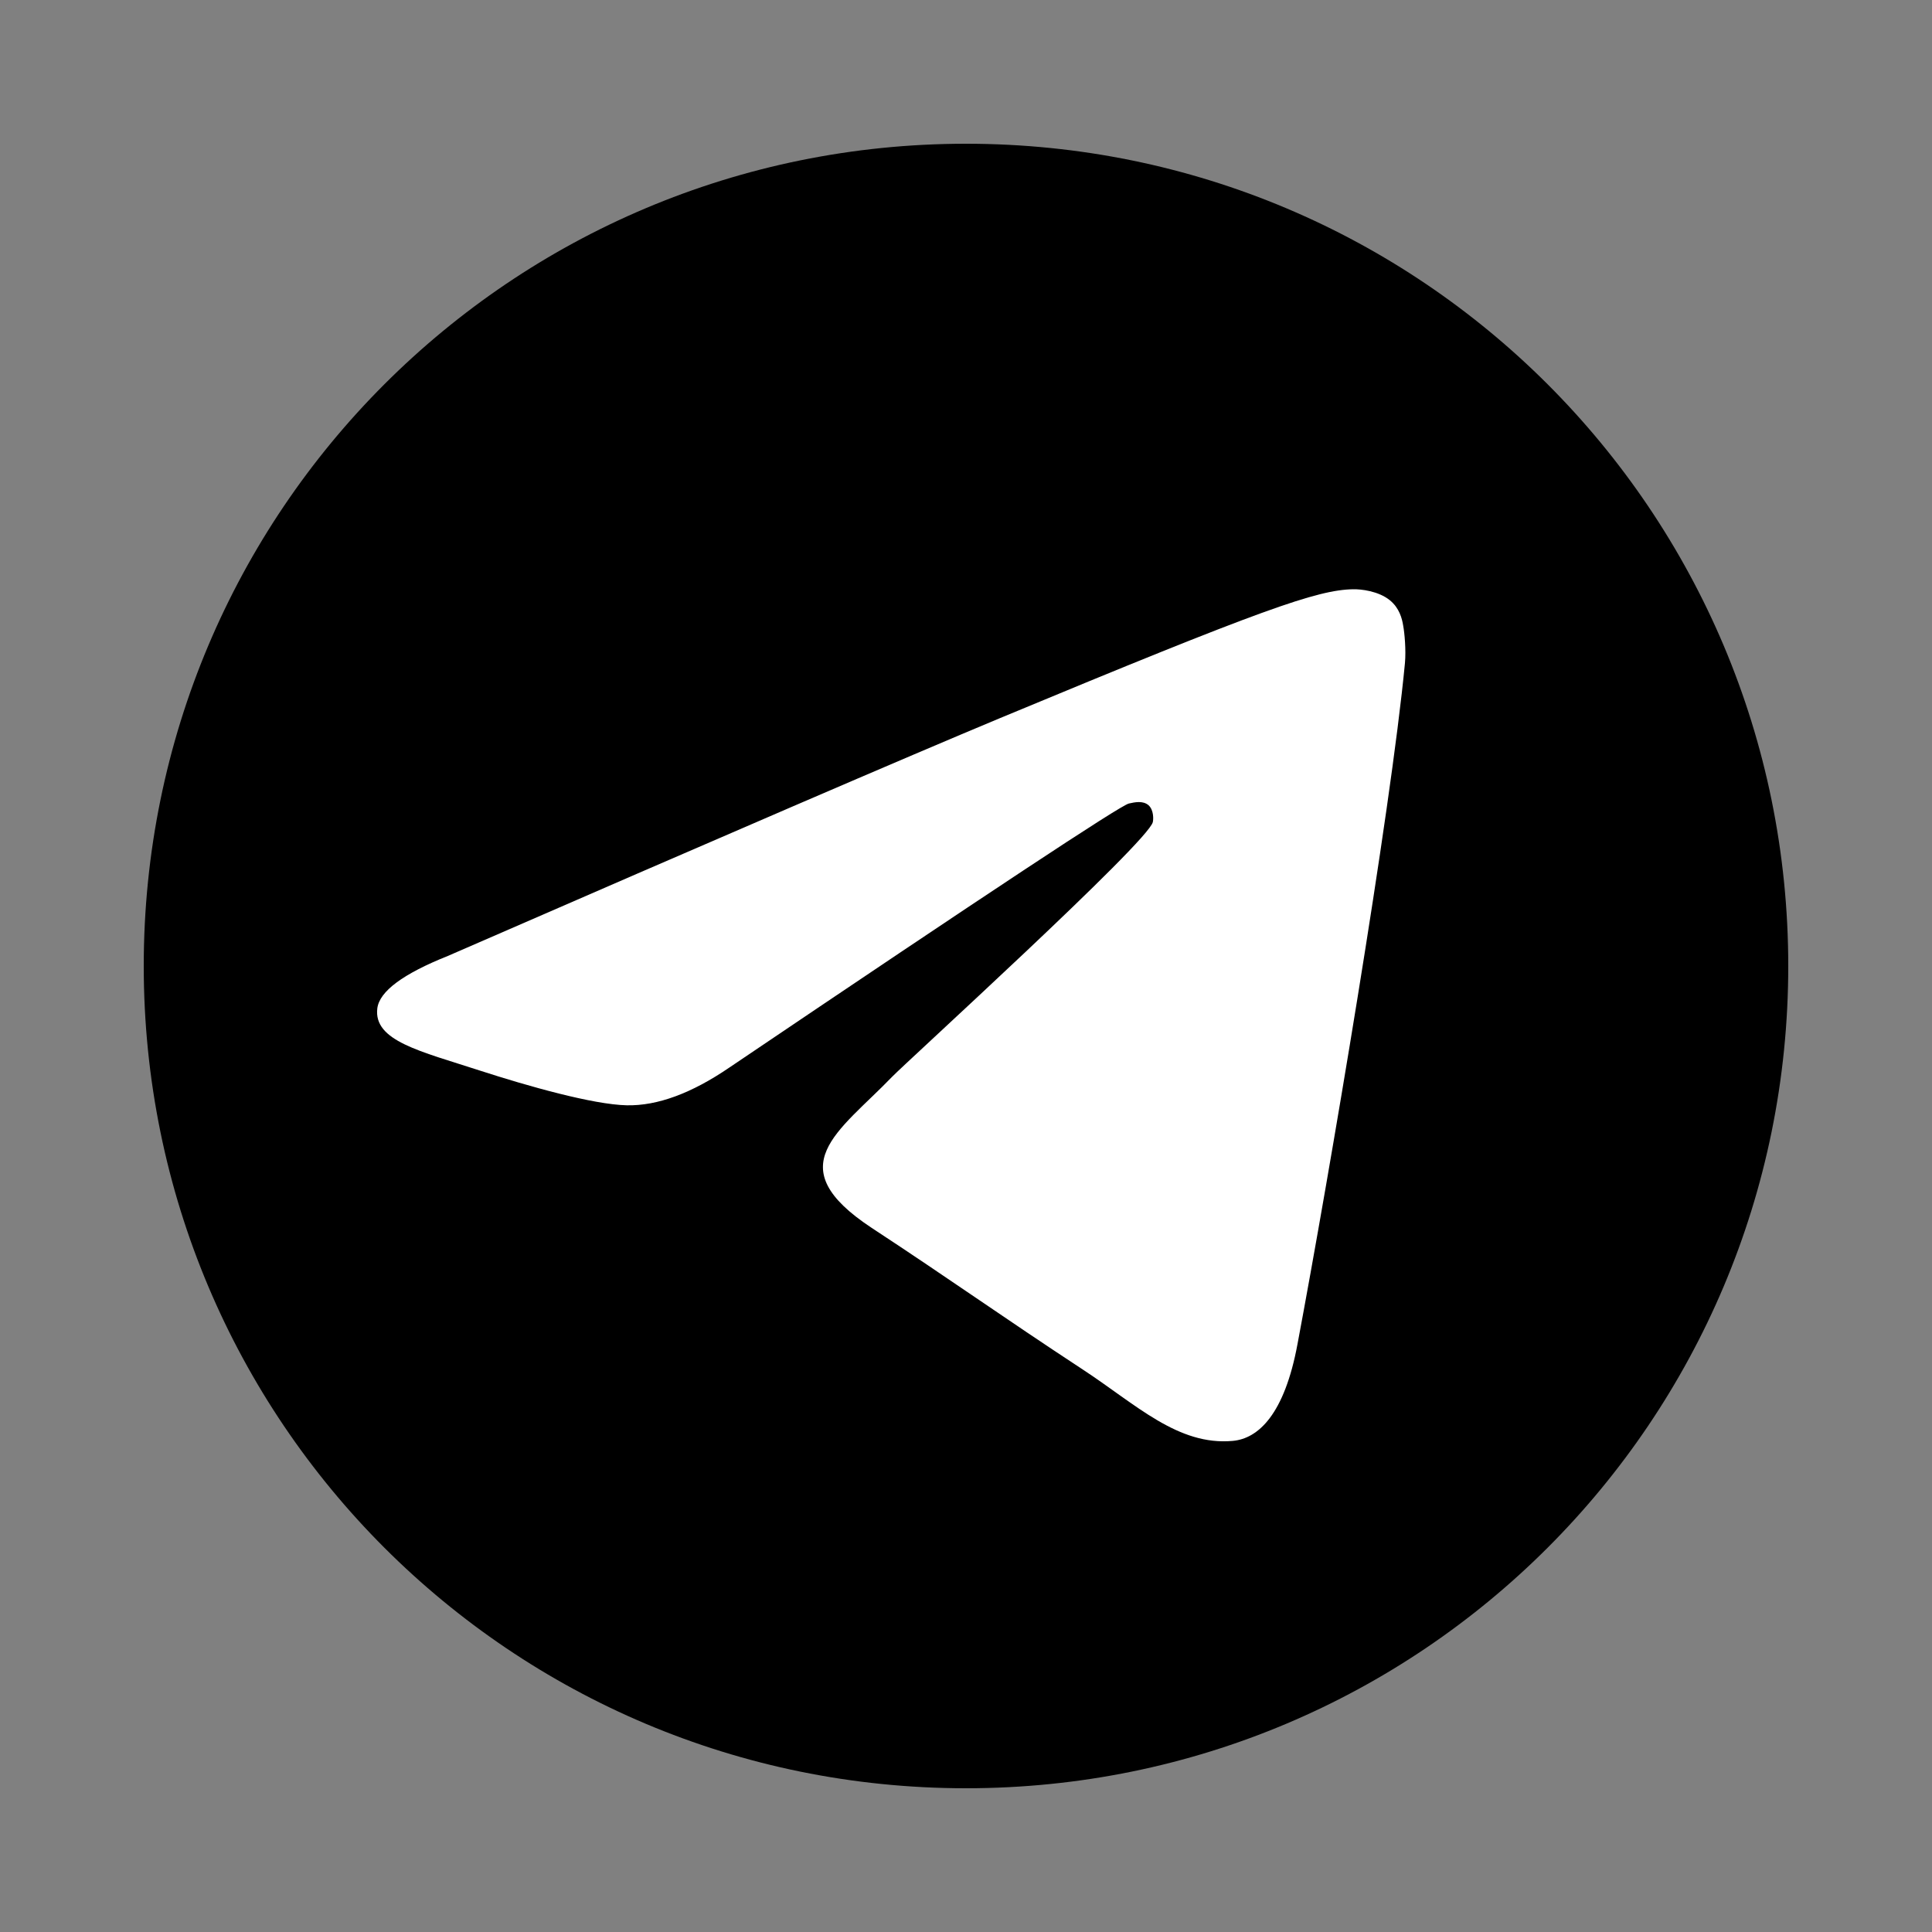
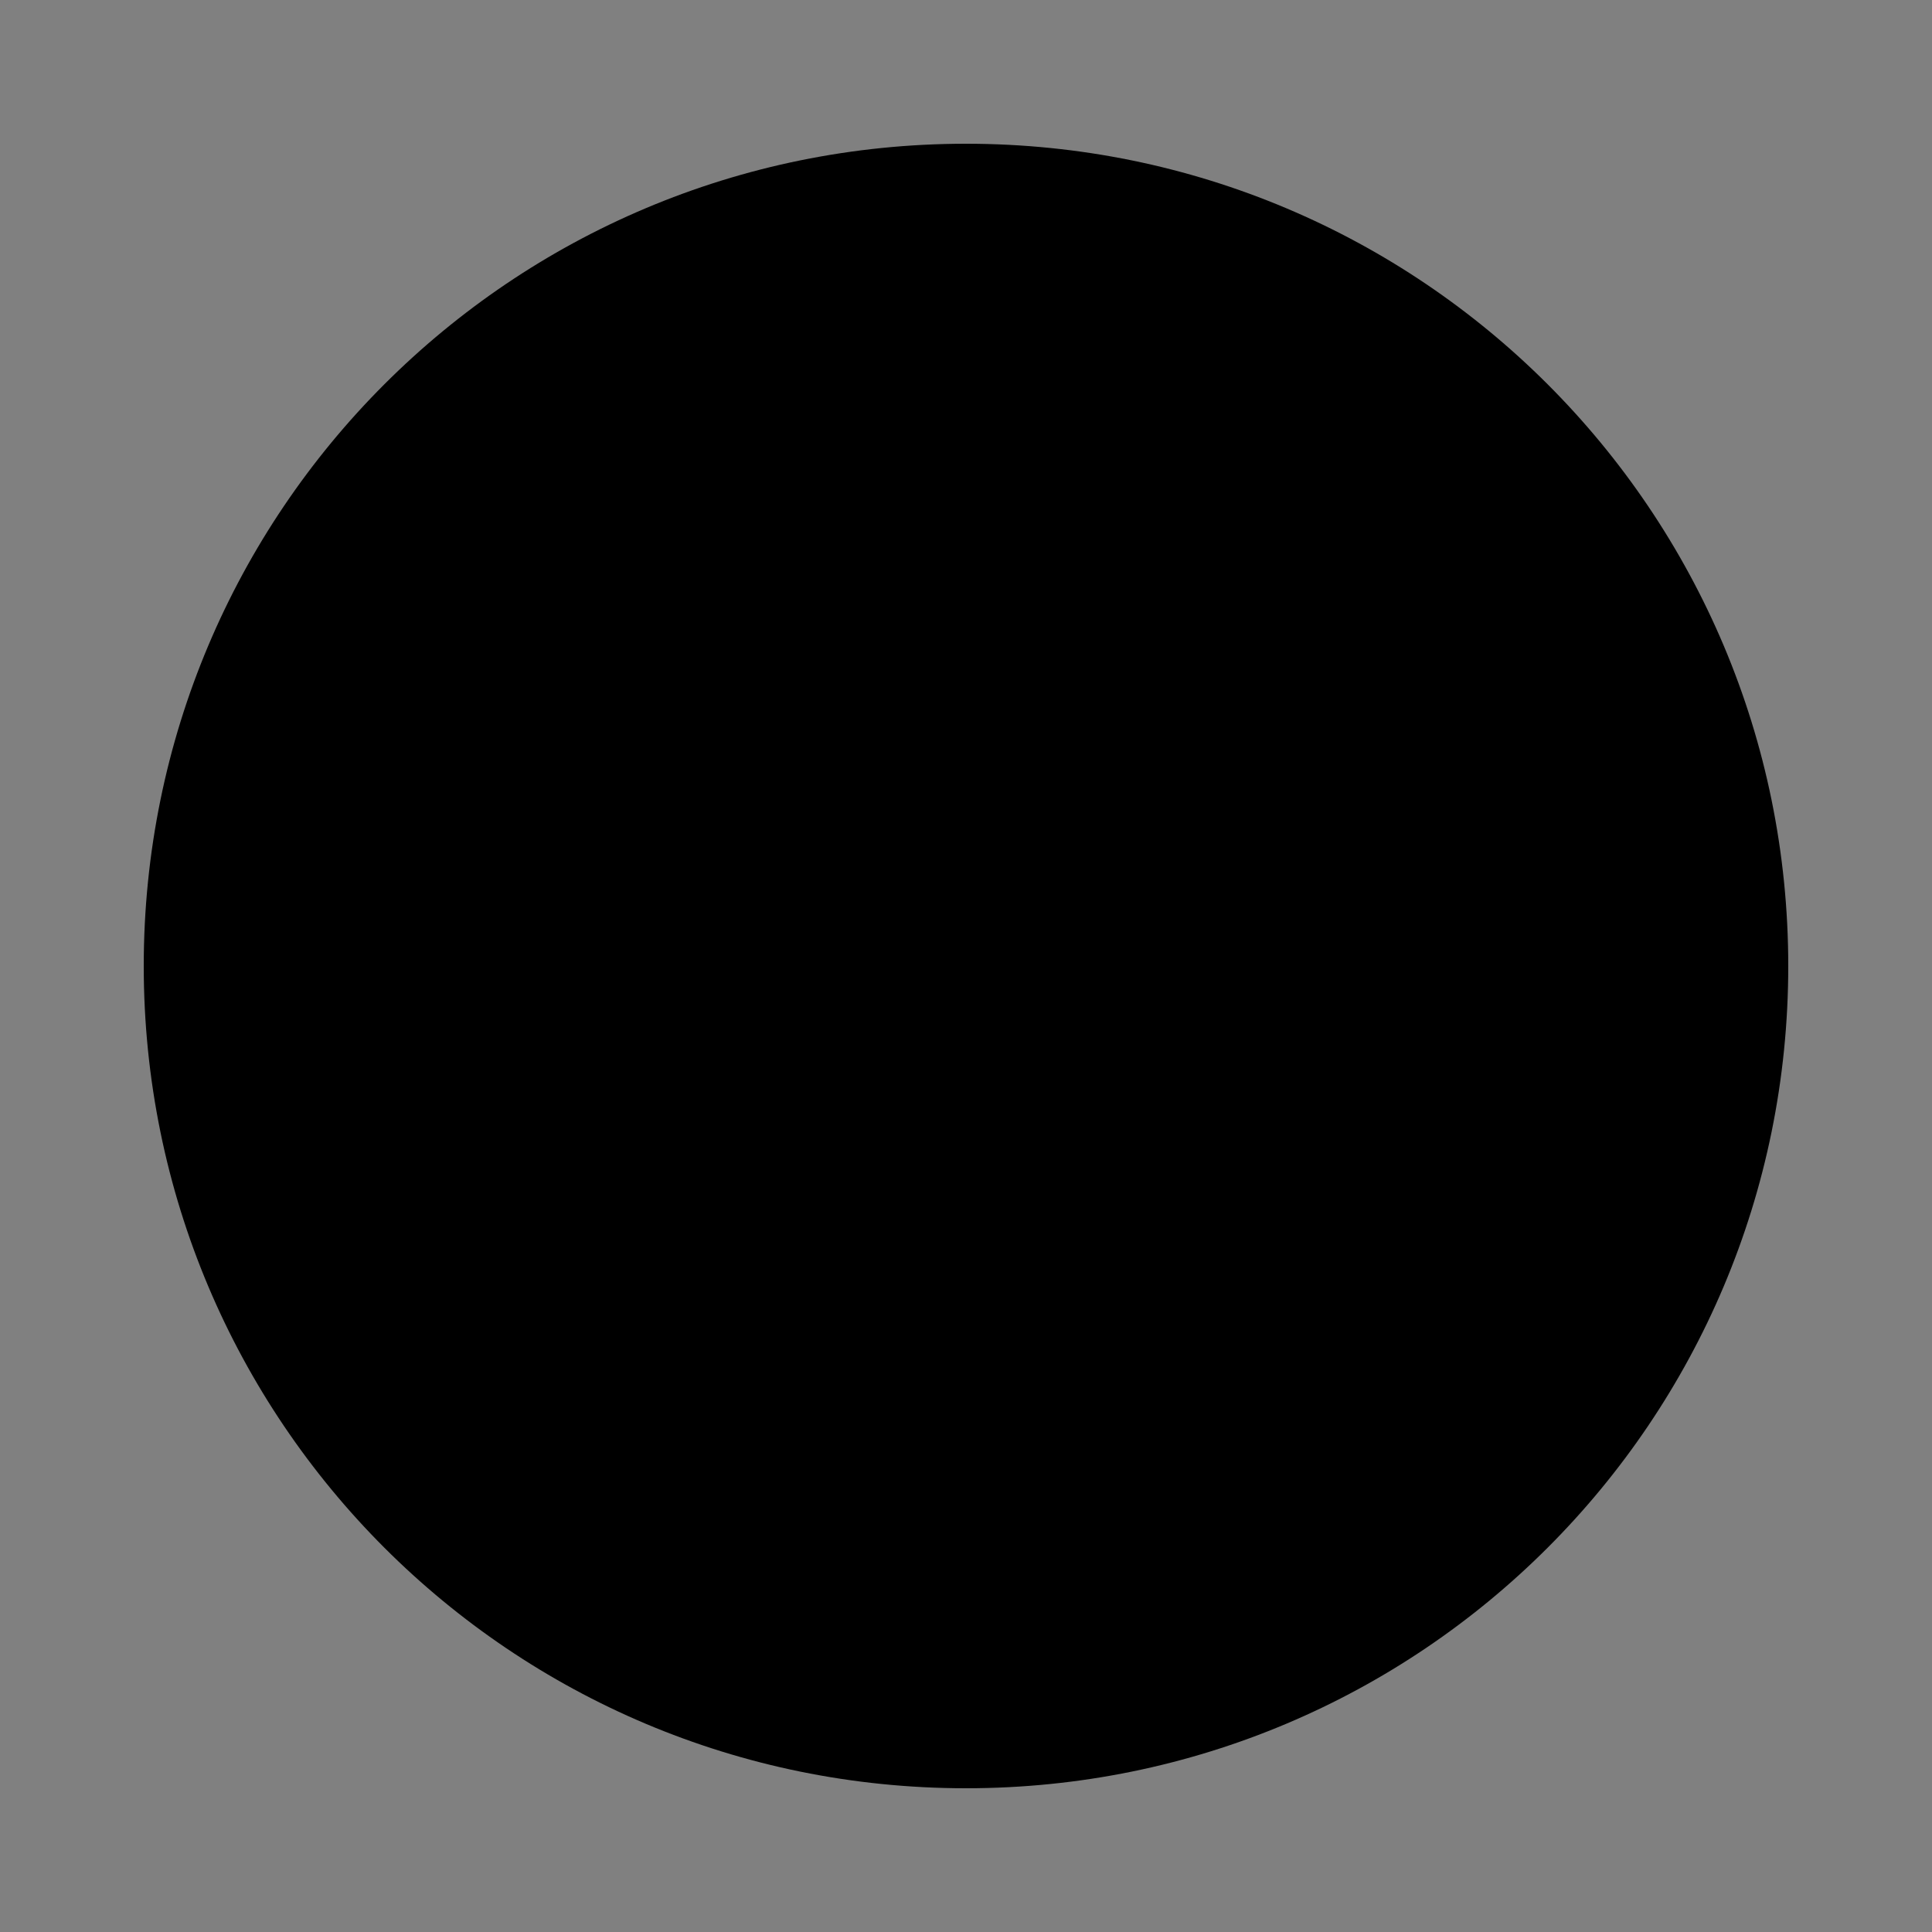
<svg xmlns="http://www.w3.org/2000/svg" version="1.2" viewBox="0 0 1000 1000" width="32" height="32">
  <rect x="0" y="0" width="1000" height="1000" fill="#808080" stroke="none" />
  <defs>
    <linearGradient id="a" gradientUnits="userSpaceOnUse" />
    <linearGradient id="b" x1="425718.9" y1="74.4" x2="425718.9" y2="845049.8" href="#a">
      <stop />
      <stop offset="1" />
    </linearGradient>
  </defs>
  <path d="M500 925.6C264.6 925.6 74.4 735.4 74.4 500 74.4 264.6 264.6 74.4 500 74.4c235.4 0 425.6 190.2 425.6 425.6 0 235.4-190.2 425.6-425.6 425.6z" style="fill:url(#b)" />
-   <path fill-rule="evenodd" d="M231.8 494.8q214.3-93.3 285.8-123.1c136.1-56.6 164.3-66.4 182.8-66.7 4-.1 13.1.9 19 5.7 4.9 4 6.3 9.4 6.9 13.2.7 3.8 1.5 12.5.9 19.3-7.4 77.5-39.3 265.6-55.6 352.4-6.8 36.7-20.4 49-33.5 50.2-28.4 2.6-50-18.8-77.6-36.9-43.1-28.3-67.5-45.9-109.4-73.4-48.3-31.9-17-49.5 10.6-78.1 7.2-7.5 132.6-121.5 135-131.9.3-1.3.6-6.1-2.2-8.7-2.9-2.5-7.1-1.6-10.2-.9q-6.5 1.4-206.7 136.6-29.4 20.1-53.2 19.6c-17.5-.4-51.1-9.9-76.1-18-30.7-10-55.1-15.3-53-32.2q1.7-13.2 36.5-27.1z" style="fill:#fff" />
</svg>